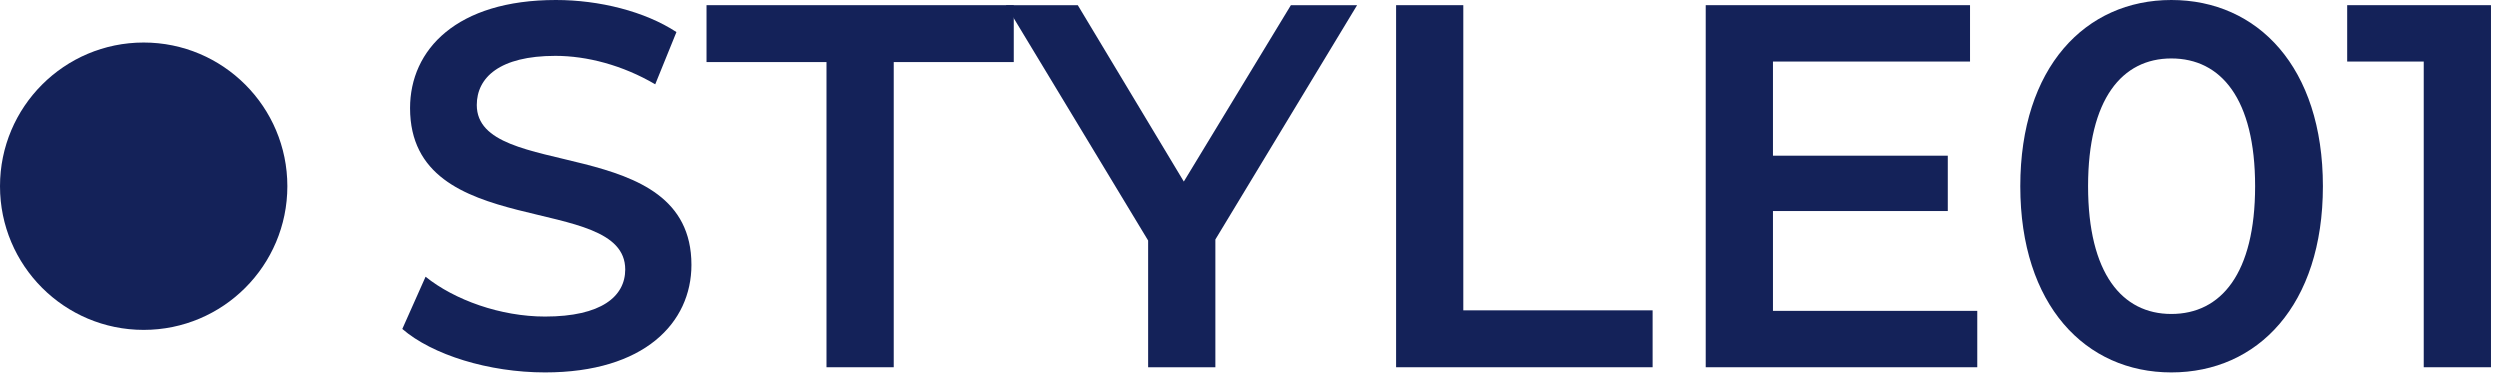
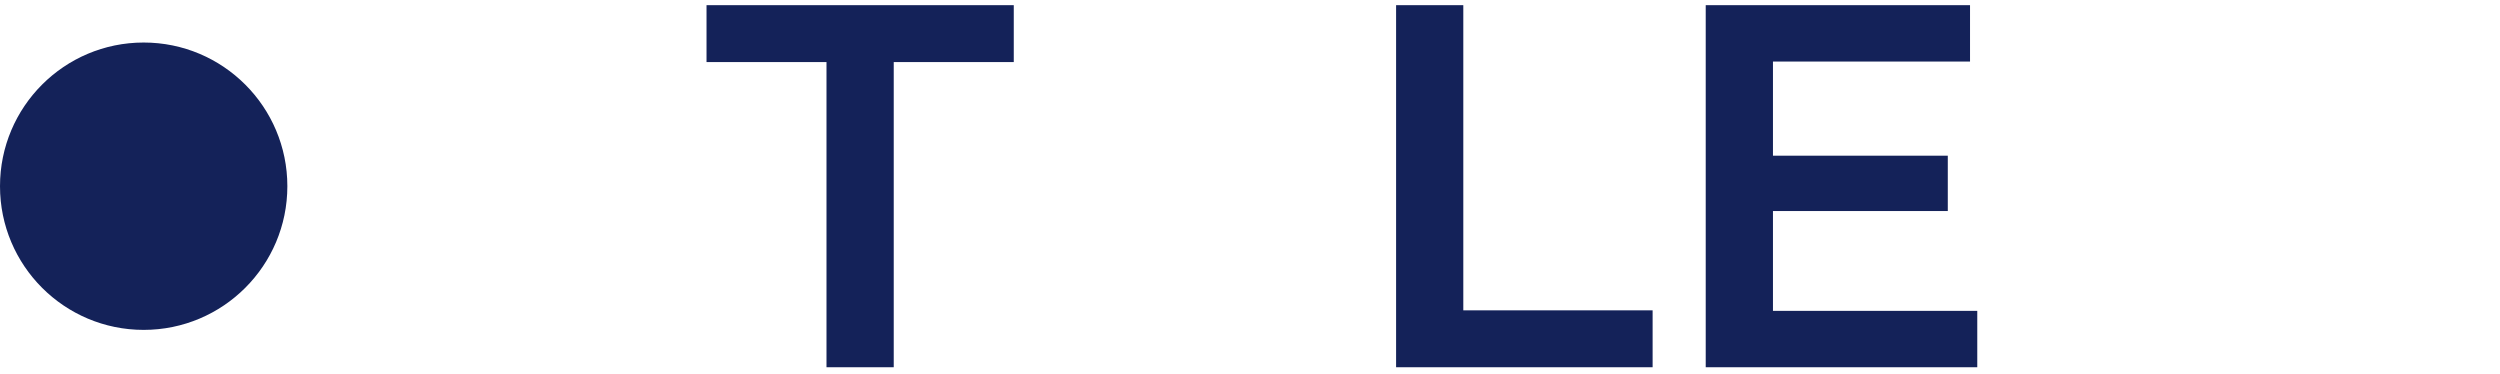
<svg xmlns="http://www.w3.org/2000/svg" width="87" height="13" viewBox="0 0 87 13" fill="none">
  <path d="M10 6.48C10 9.241 7.761 11.48 5 11.48C2.239 11.48 0 9.241 0 6.48C0 3.719 2.239 1.48 5 1.48C7.761 1.48 10 3.719 10 6.48Z" fill="#142259" />
-   <path d="M81.682 0.18H86.686V12.78H84.346V2.142H81.682V0.18Z" fill="#142259" />
-   <path d="M75.562 12.96C72.575 12.96 70.306 10.62 70.306 6.48C70.306 2.34 72.575 0 75.562 0C78.569 0 80.837 2.34 80.837 6.48C80.837 10.62 78.569 12.96 75.562 12.96ZM75.562 10.926C77.29 10.926 78.478 9.522 78.478 6.48C78.478 3.438 77.29 2.034 75.562 2.034C73.853 2.034 72.665 3.438 72.665 6.48C72.665 9.522 73.853 10.926 75.562 10.926Z" fill="#142259" />
  <path d="M61.699 10.818H68.809V12.78H59.359V0.18H68.557V2.142H61.699V5.418H67.783V7.344H61.699V10.818Z" fill="#142259" />
  <path d="M48.584 12.78V0.18H50.923V10.8H57.511V12.78H48.584Z" fill="#142259" />
-   <path d="M47.227 0.18L42.295 8.334V12.78H39.955V8.37L35.005 0.18H37.507L41.197 6.318L44.923 0.18H47.227Z" fill="#142259" />
  <path d="M28.762 12.78V2.16H24.587V0.18H35.279V2.16H31.102V12.78H28.762Z" fill="#142259" />
-   <path d="M18.968 12.96C17.006 12.96 15.044 12.348 14 11.448L14.81 9.63C15.818 10.44 17.42 11.016 18.968 11.016C20.93 11.016 21.758 10.314 21.758 9.378C21.758 6.66 14.27 8.442 14.27 3.762C14.27 1.728 15.89 0 19.346 0C20.858 0 22.442 0.396 23.54 1.116L22.802 2.934C21.668 2.268 20.426 1.944 19.328 1.944C17.384 1.944 16.592 2.7 16.592 3.654C16.592 6.336 24.062 4.59 24.062 9.216C24.062 11.232 22.424 12.96 18.968 12.96Z" fill="#142259" />
</svg>